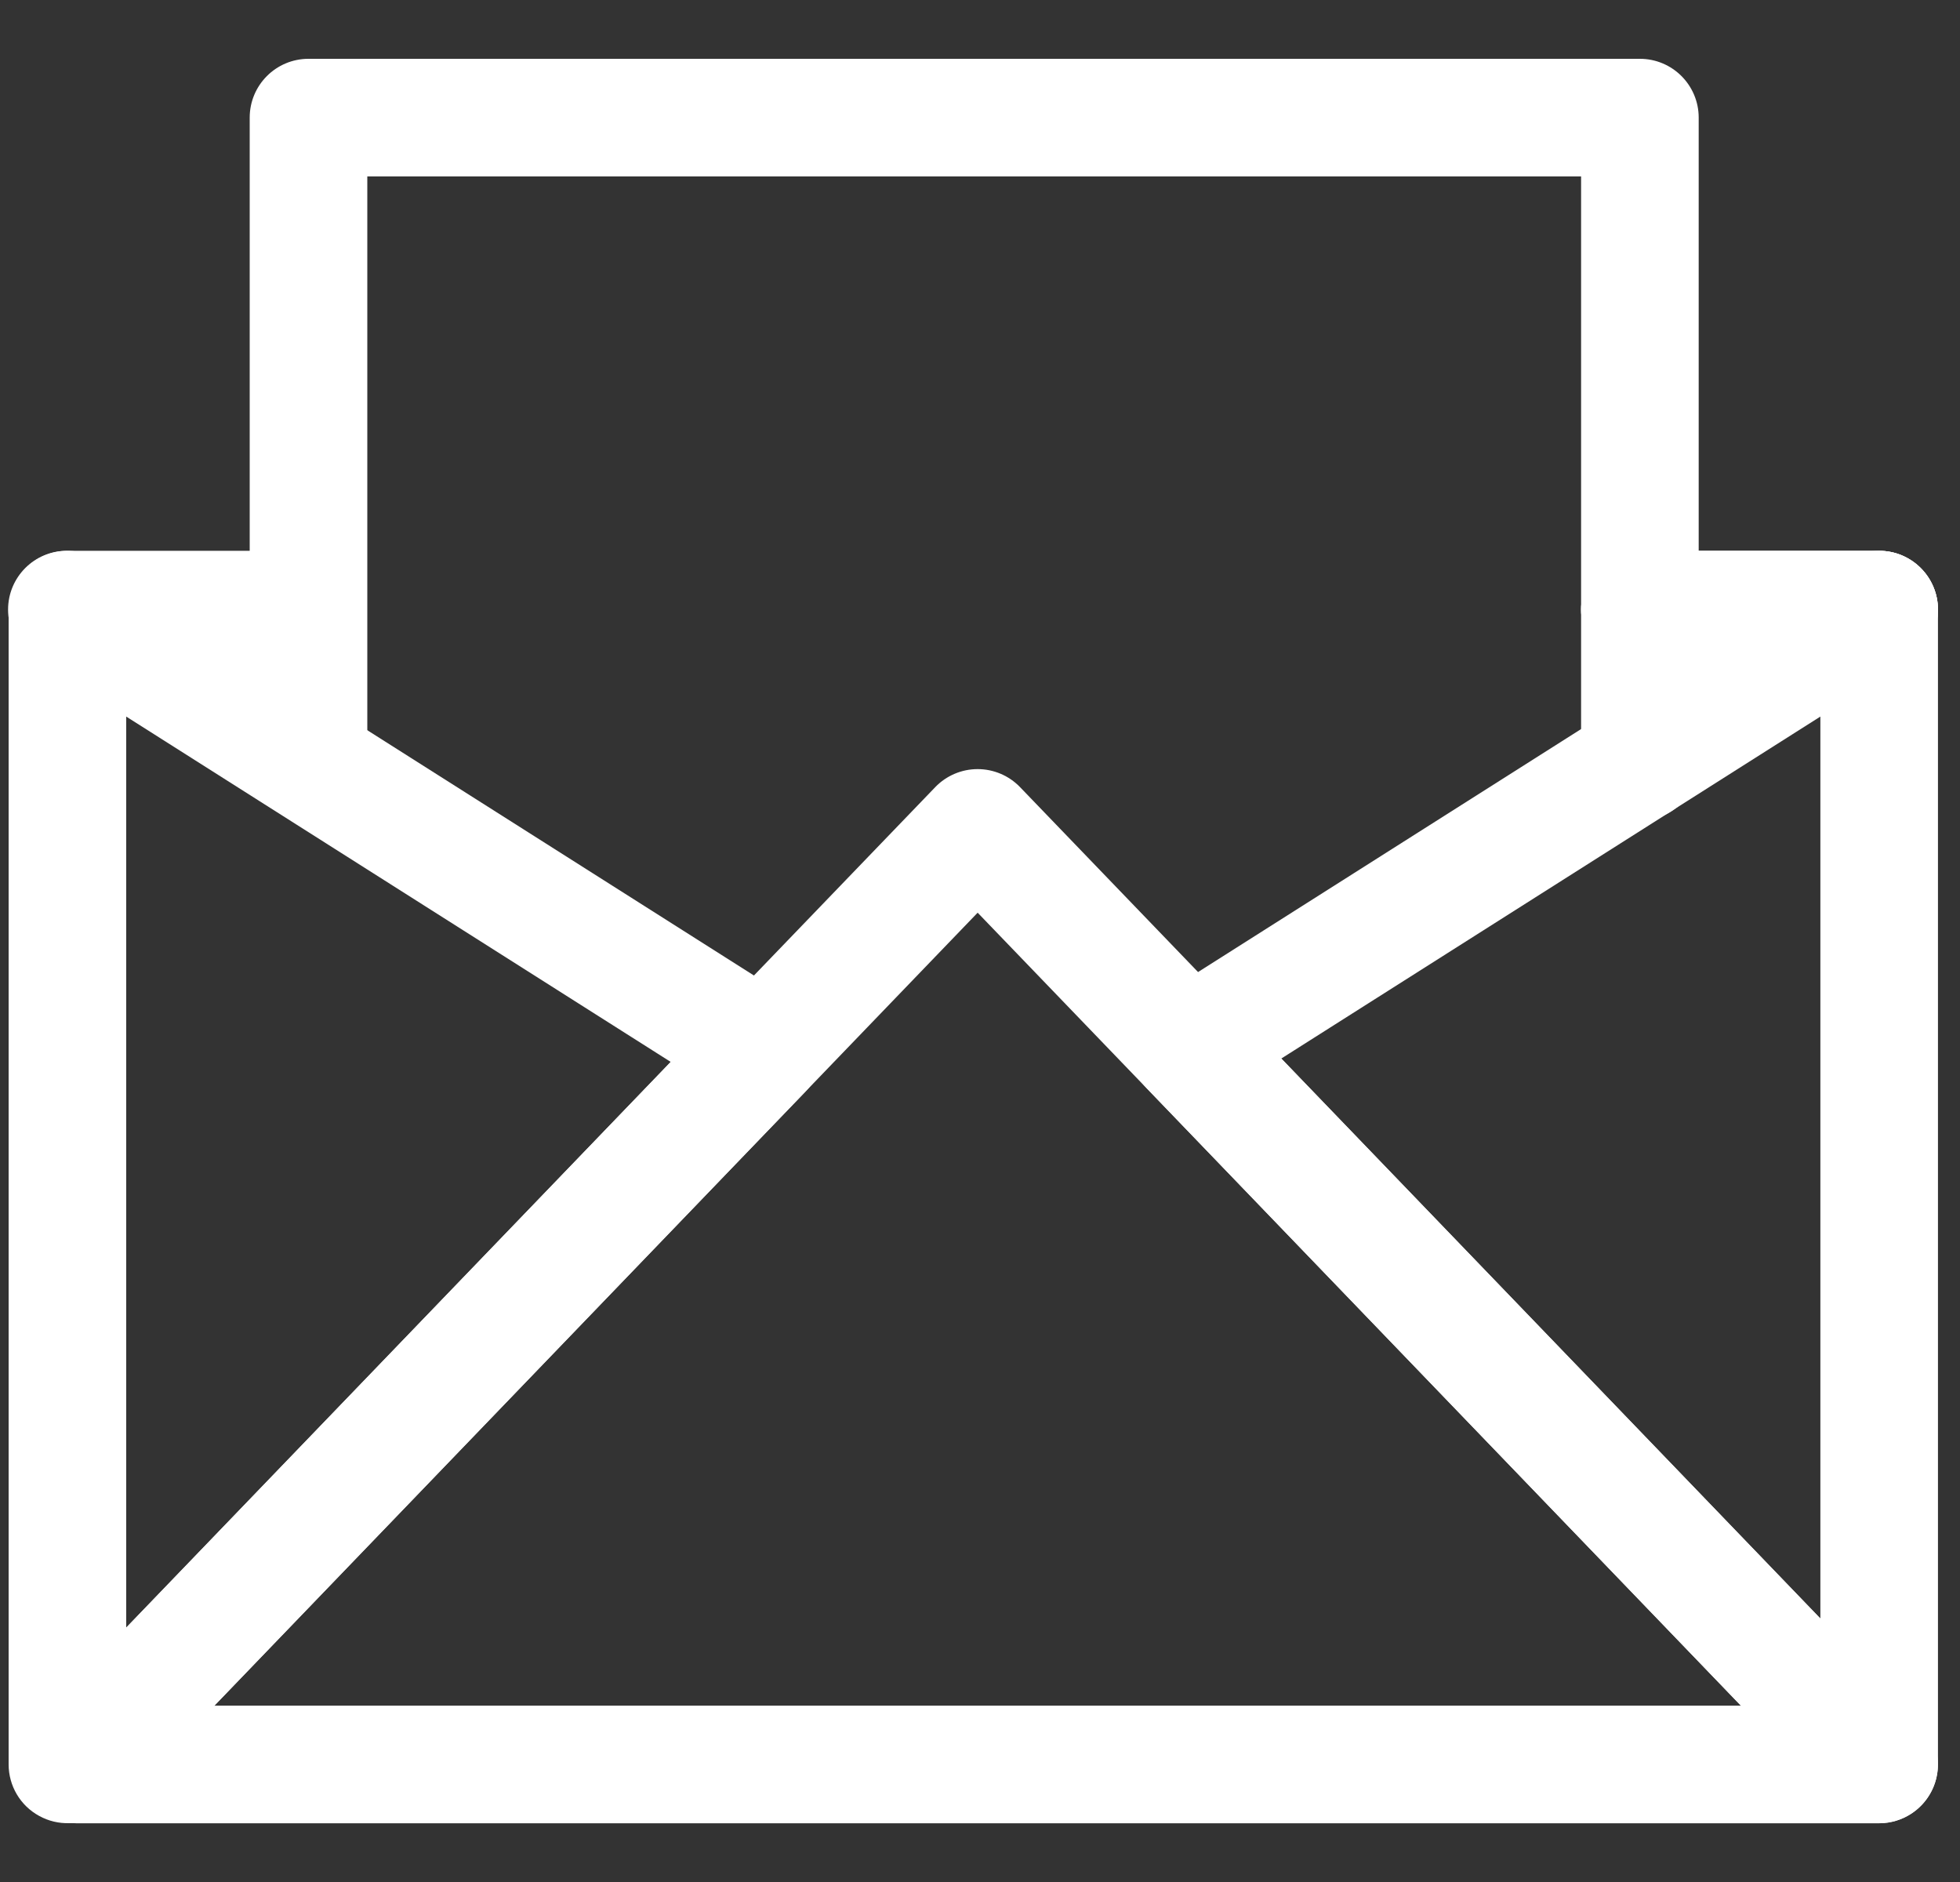
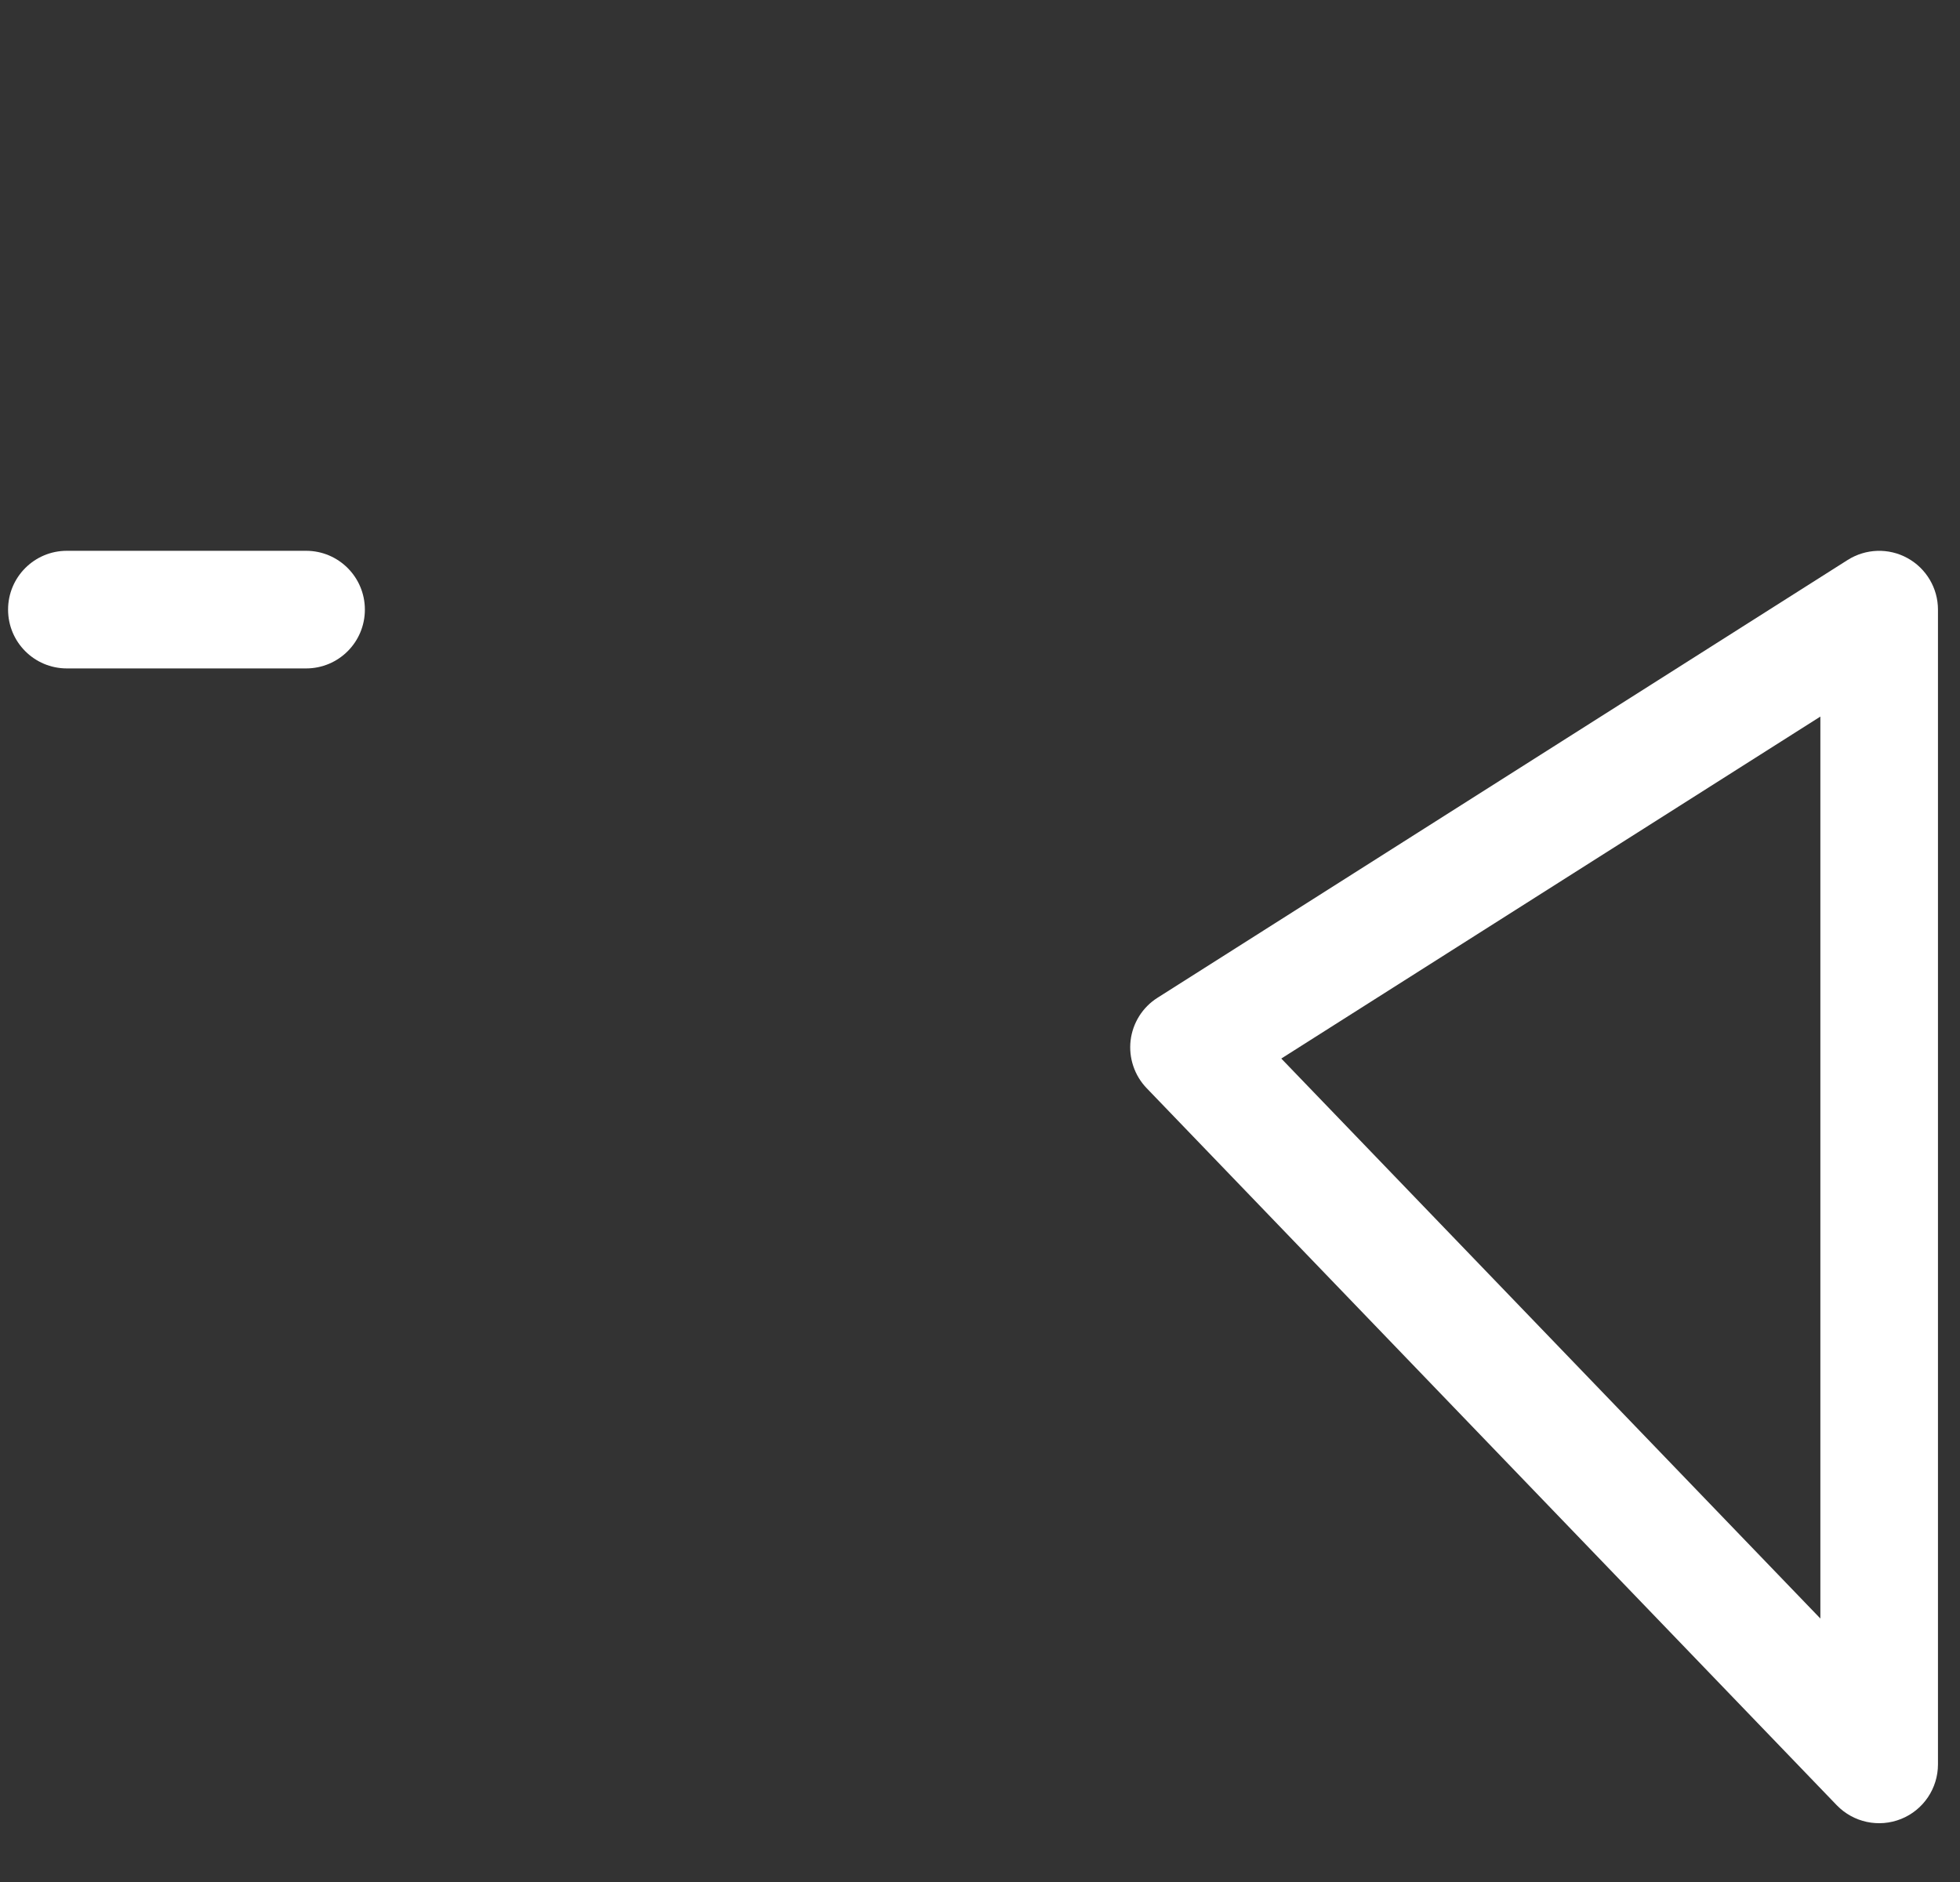
<svg xmlns="http://www.w3.org/2000/svg" width="25" height="24" viewBox="0 0 25 24" fill="none">
  <rect x="0" y="0" width="25" height="24" fill="#333333" stroke="none" />
-   <path fill-rule="evenodd" clip-rule="evenodd" d="M20.167 7.774C20.167 7.36 20.503 7.024 20.917 7.024H23.969C24.383 7.024 24.719 7.36 24.719 7.774C24.719 8.189 24.383 8.524 23.969 8.524H20.917C20.503 8.524 20.167 8.189 20.167 7.774Z" fill="white" />
-   <path fill-rule="evenodd" clip-rule="evenodd" d="M12.47 9.808C12.674 9.808 12.869 9.891 13.01 10.037L24.509 21.98C24.717 22.197 24.776 22.517 24.659 22.794C24.541 23.071 24.269 23.251 23.968 23.251H0.972C0.671 23.251 0.399 23.071 0.282 22.794C0.164 22.517 0.223 22.197 0.431 21.98L11.93 10.037C12.071 9.891 12.266 9.808 12.47 9.808ZM2.735 21.751H22.205L12.47 11.639L2.735 21.751Z" fill="white" />
  <path fill-rule="evenodd" clip-rule="evenodd" d="M24.33 7.117C24.57 7.249 24.719 7.501 24.719 7.774V22.5C24.719 22.806 24.533 23.082 24.249 23.196C23.965 23.31 23.641 23.241 23.428 23.021L14.626 13.877C14.47 13.715 14.395 13.491 14.421 13.268C14.448 13.044 14.574 12.844 14.764 12.724L23.567 7.141C23.798 6.995 24.09 6.985 24.33 7.117ZM16.343 13.499L23.219 20.64V9.138L16.343 13.499Z" fill="white" />
-   <path fill-rule="evenodd" clip-rule="evenodd" d="M0.499 7.117C0.739 6.985 1.031 6.995 1.262 7.141L10.134 12.768C10.324 12.888 10.45 13.088 10.477 13.312C10.504 13.535 10.429 13.759 10.273 13.921L1.686 22.84C1.645 22.883 1.598 22.921 1.547 22.953L1.262 23.134C1.031 23.28 0.738 23.289 0.499 23.157C0.259 23.026 0.11 22.774 0.11 22.5V7.774C0.11 7.501 0.259 7.249 0.499 7.117ZM1.61 9.138V20.756L8.555 13.542L1.61 9.138Z" fill="white" />
-   <path fill-rule="evenodd" clip-rule="evenodd" d="M3.185 1.5C3.185 1.086 3.52 0.75 3.935 0.75H20.917C21.331 0.75 21.667 1.086 21.667 1.5V9.713C21.667 10.128 21.331 10.463 20.917 10.463C20.503 10.463 20.167 10.128 20.167 9.713V2.25H4.685V9.713C4.685 10.128 4.349 10.463 3.935 10.463C3.52 10.463 3.185 10.128 3.185 9.713V1.5Z" fill="white" />
-   <path fill-rule="evenodd" clip-rule="evenodd" d="M20.167 7.774C20.167 7.36 20.503 7.024 20.917 7.024H23.969C24.383 7.024 24.719 7.36 24.719 7.774C24.719 8.189 24.383 8.524 23.969 8.524H20.917C20.503 8.524 20.167 8.189 20.167 7.774Z" fill="white" />
  <path fill-rule="evenodd" clip-rule="evenodd" d="M0.103 7.774C0.103 7.36 0.438 7.024 0.853 7.024H3.904C4.319 7.024 4.654 7.36 4.654 7.774C4.654 8.189 4.319 8.524 3.904 8.524H0.853C0.438 8.524 0.103 8.189 0.103 7.774Z" fill="white" />
</svg>